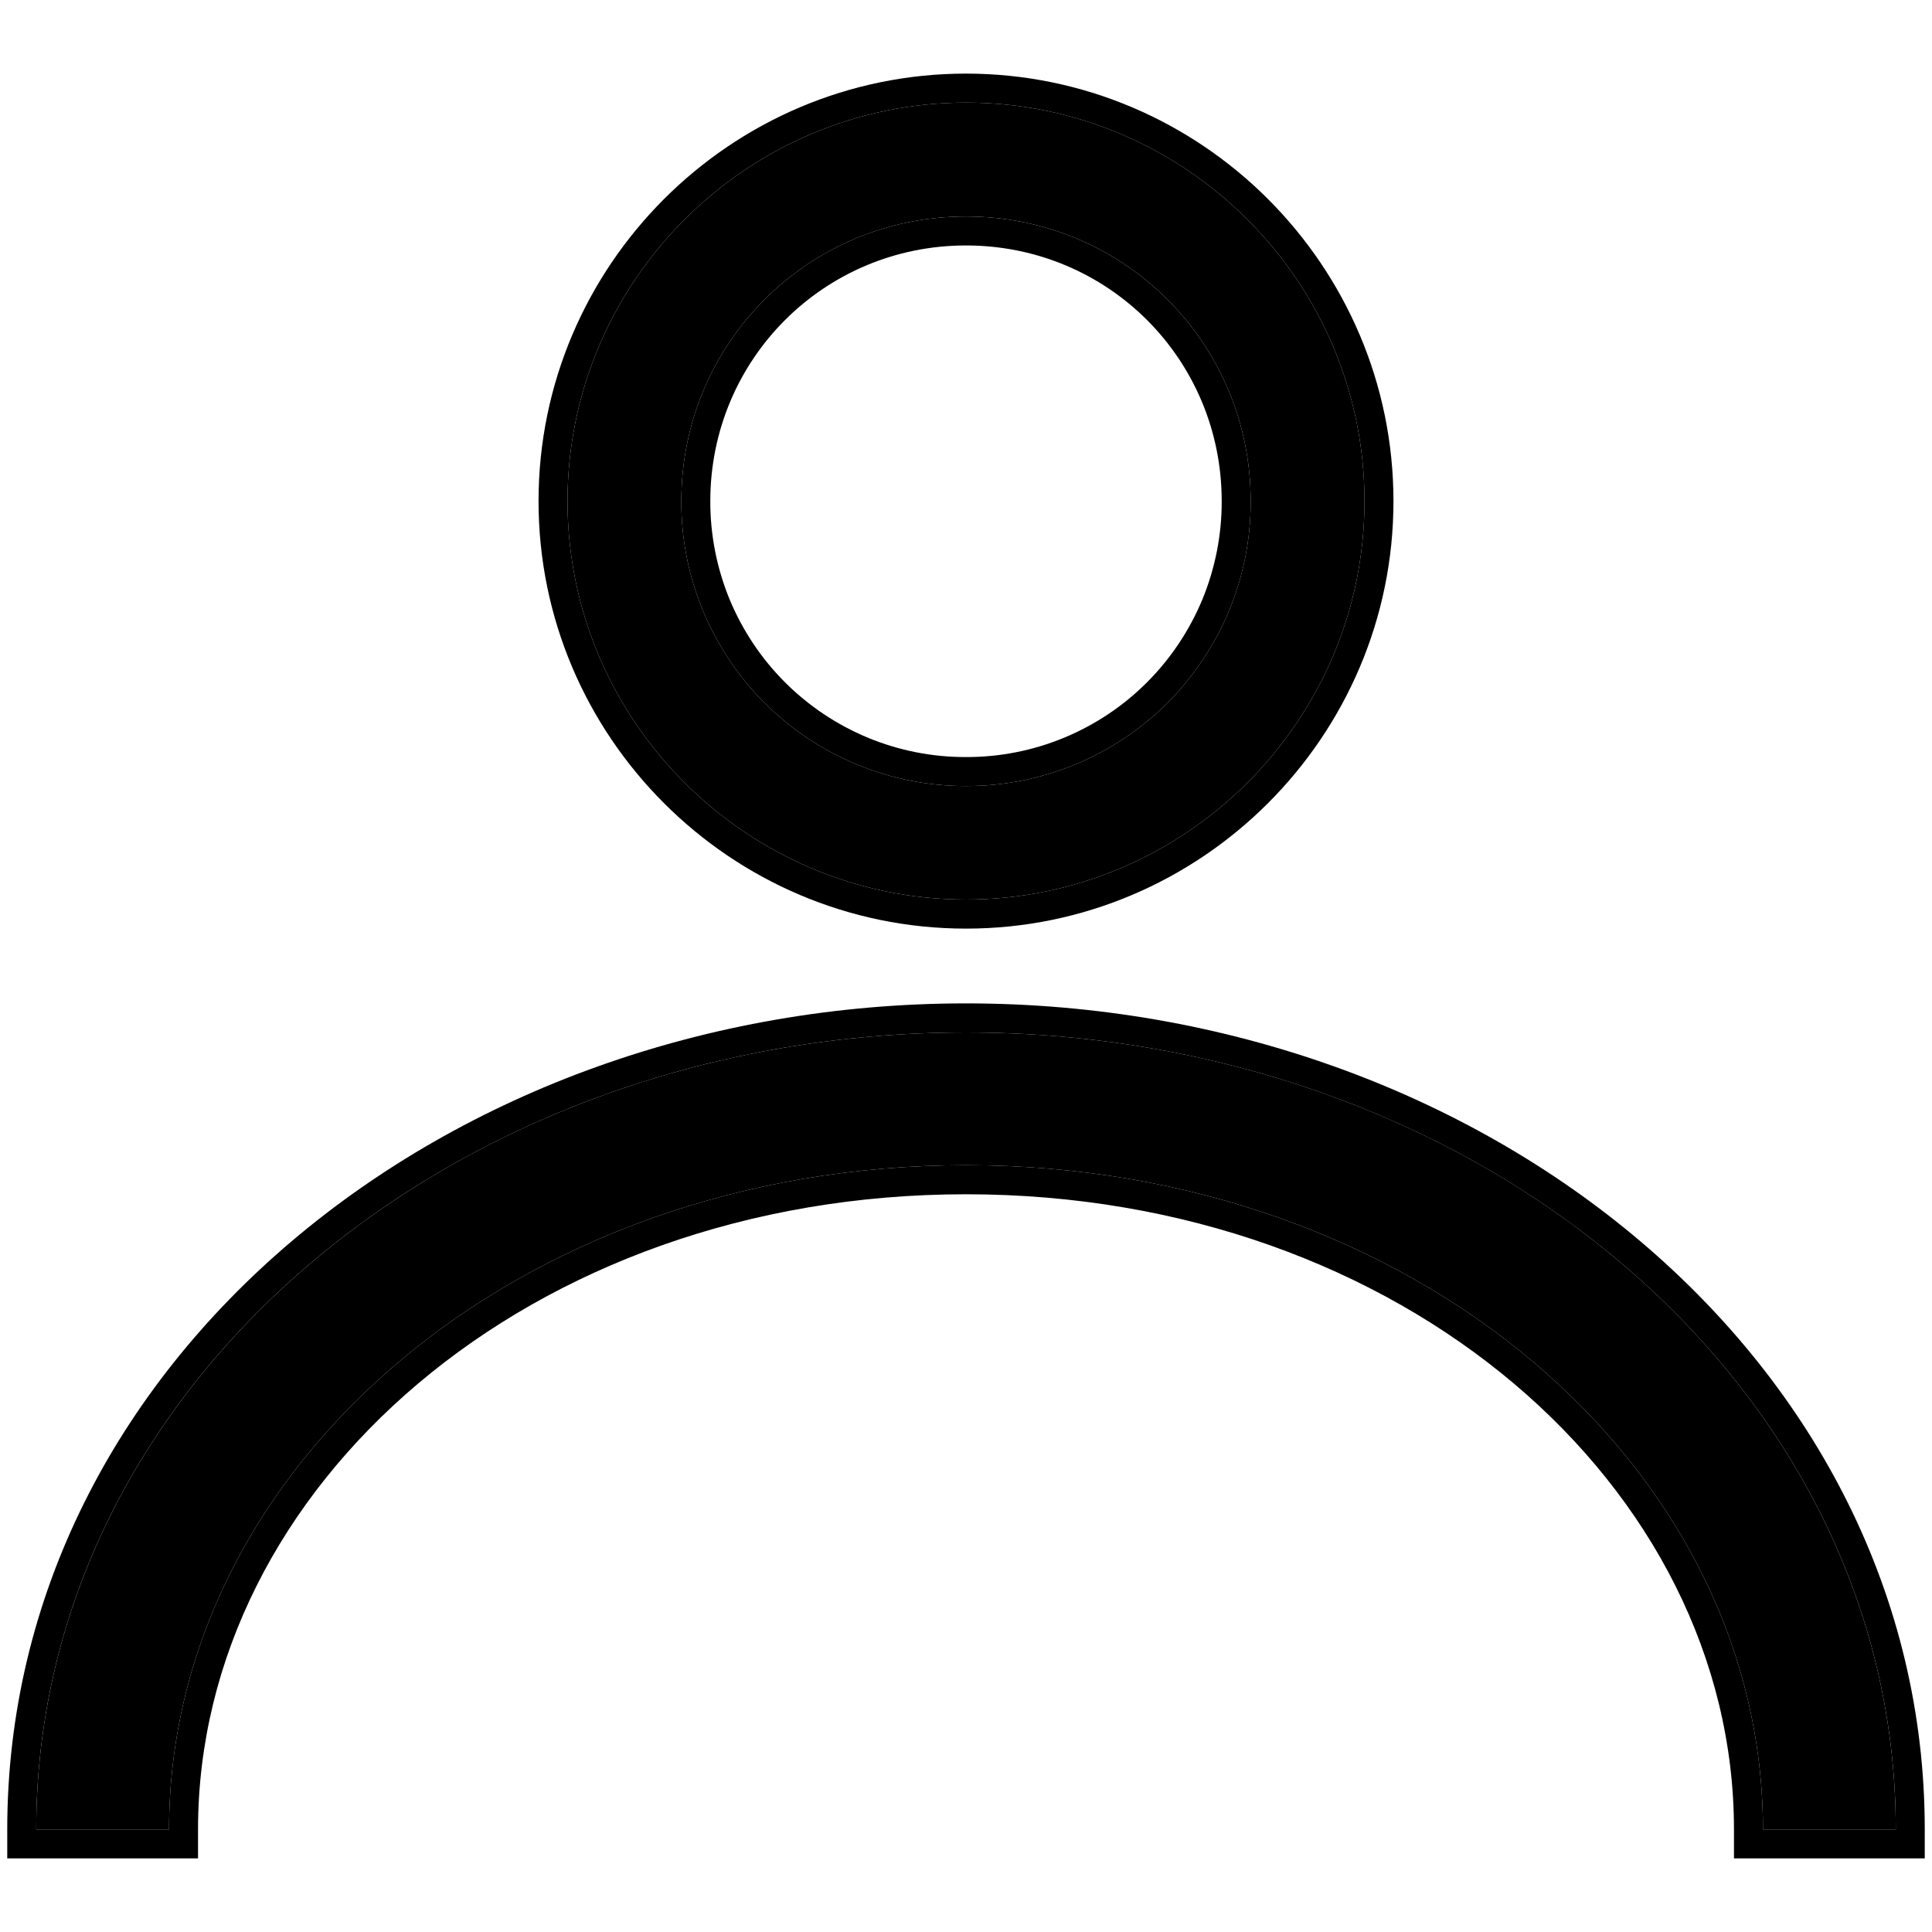
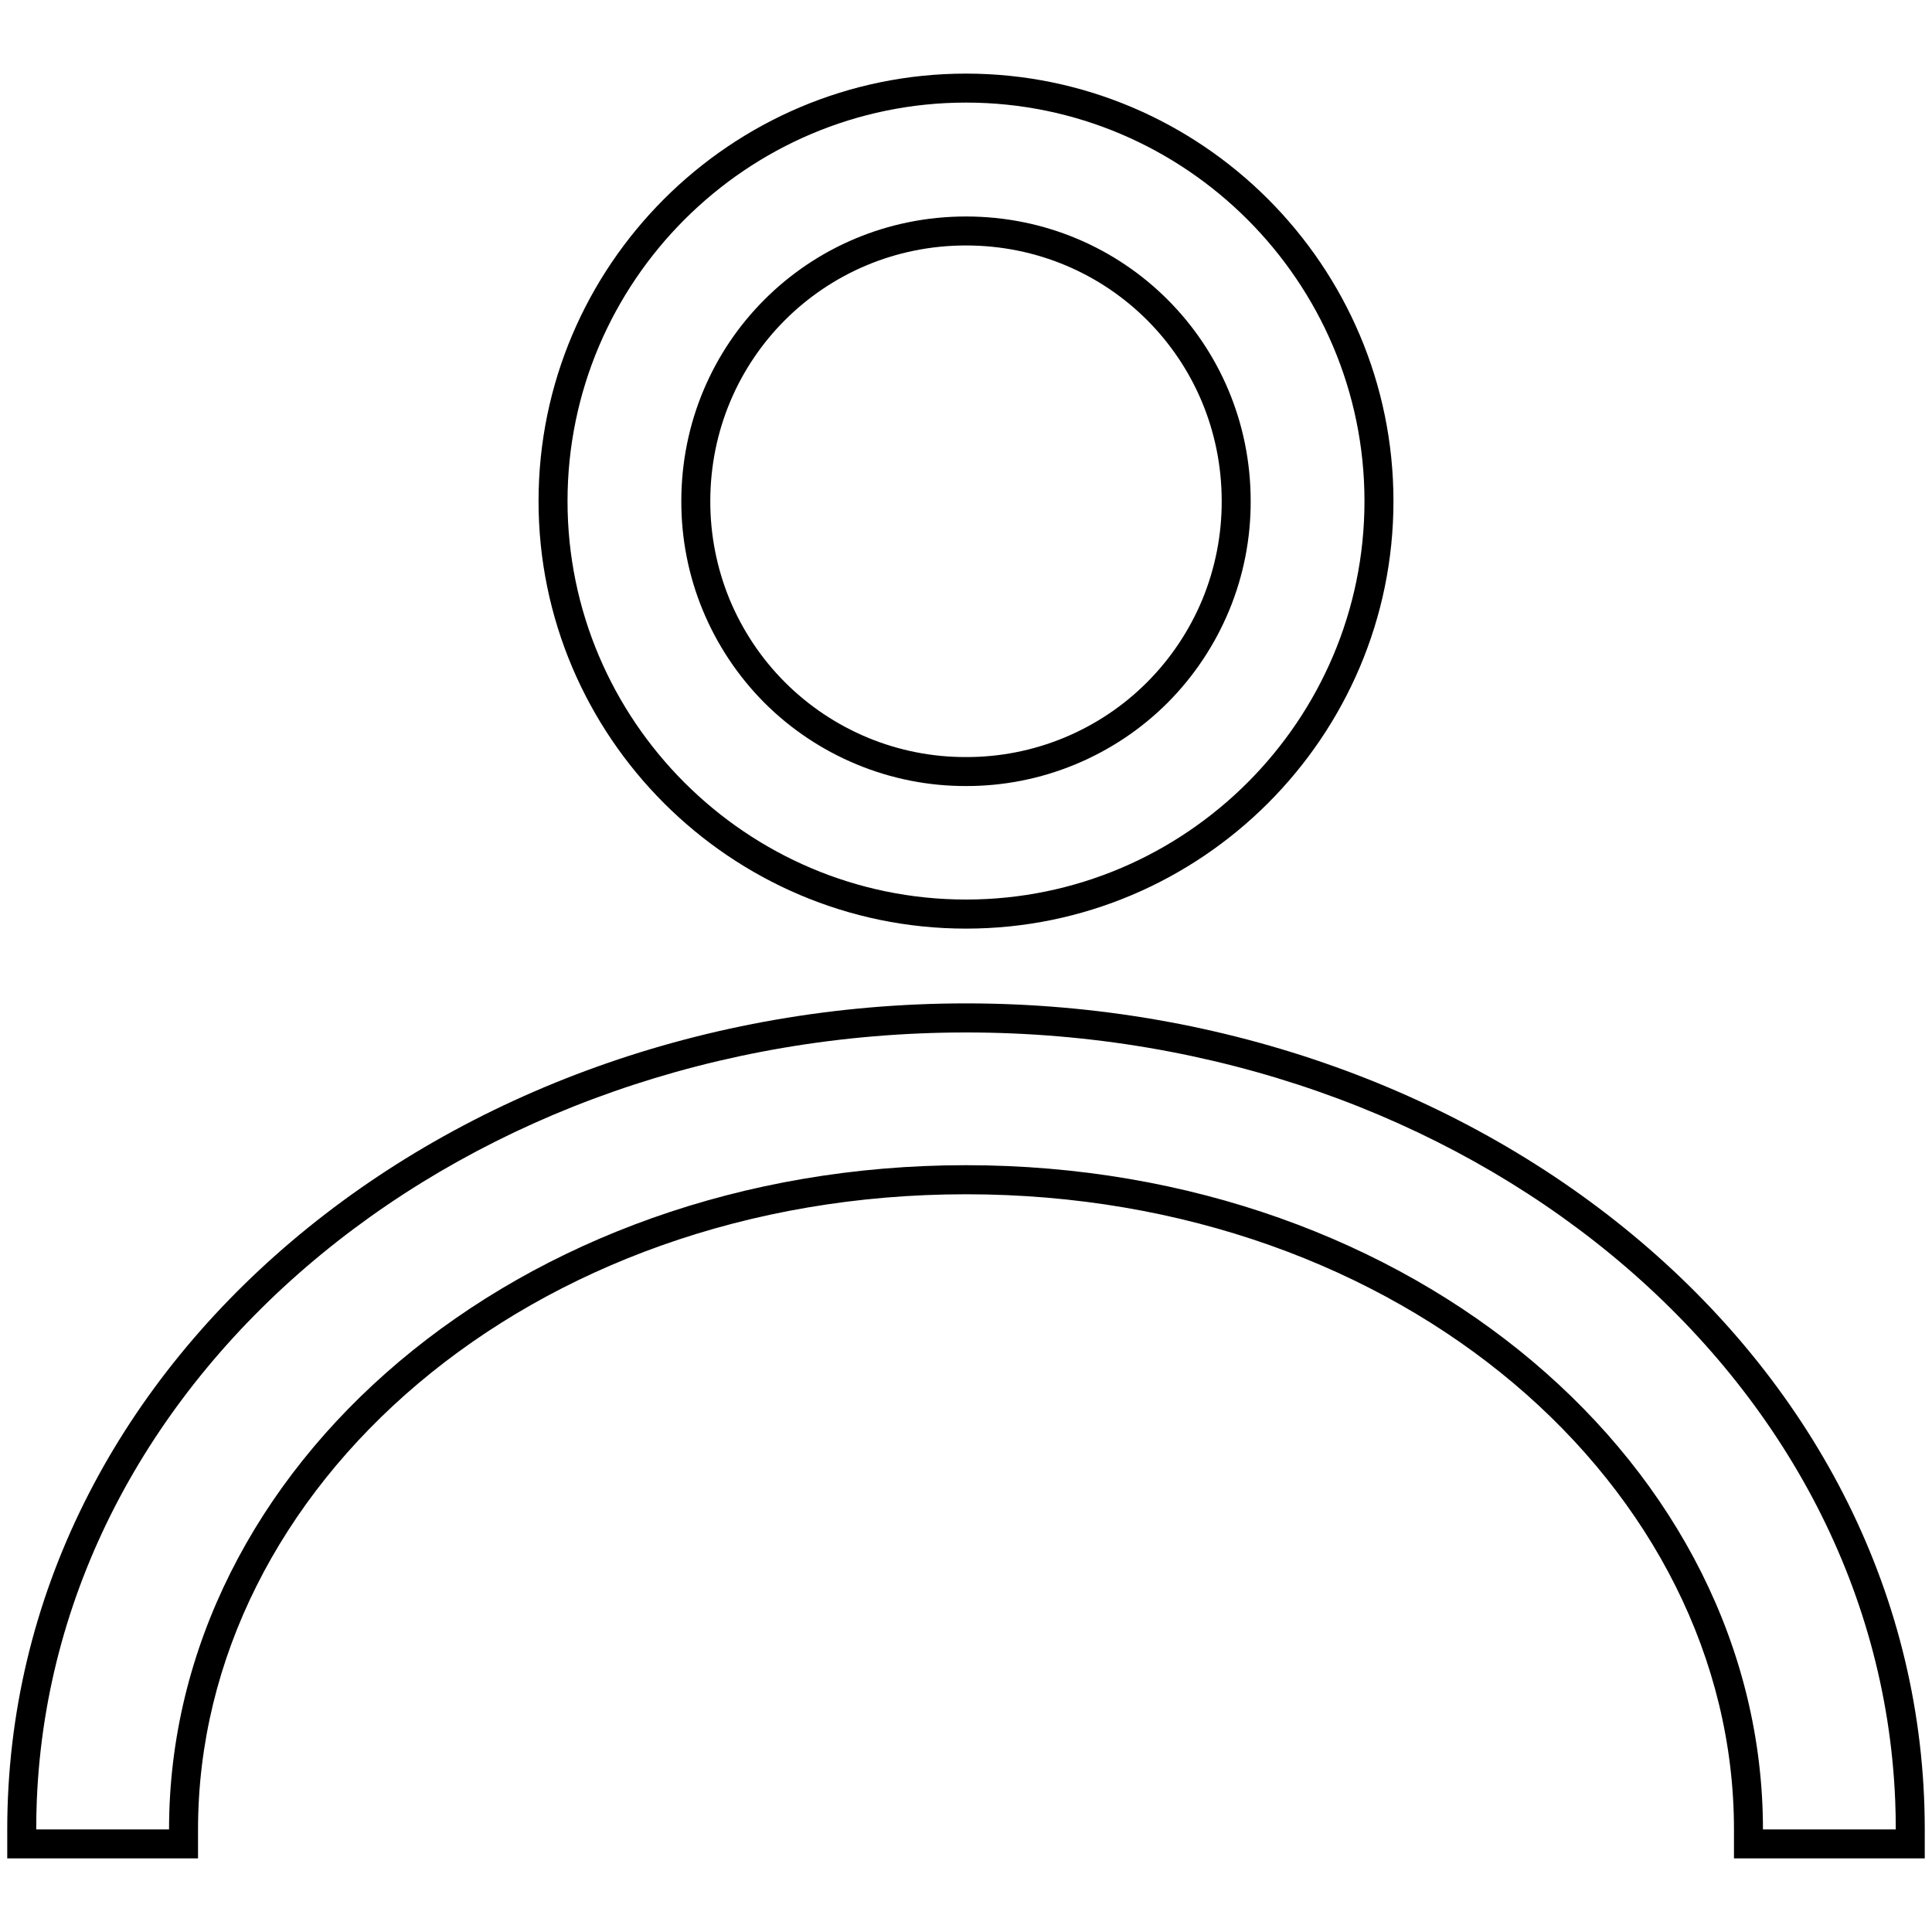
<svg xmlns="http://www.w3.org/2000/svg" width="20" height="20" viewBox="0 0 20 20" fill="none">
-   <path d="M10 1.062C7.729 1.062 5.875 2.916 5.875 5.188C5.875 7.459 7.729 9.312 10 9.312C12.271 9.312 14.125 7.459 14.125 5.188C14.125 2.916 12.271 1.062 10 1.062ZM10 2.241C11.635 2.241 12.947 3.553 12.947 5.188C12.948 5.575 12.873 5.959 12.725 6.317C12.577 6.675 12.36 7.001 12.087 7.275C11.813 7.549 11.487 7.766 11.129 7.914C10.771 8.062 10.387 8.138 10 8.137C9.613 8.138 9.229 8.062 8.871 7.914C8.513 7.766 8.187 7.549 7.913 7.275C7.64 7.001 7.423 6.675 7.275 6.317C7.127 5.959 7.052 5.575 7.053 5.188C7.053 3.554 8.365 2.241 10 2.241ZM10 10.688C4.737 10.688 0.375 14.312 0.375 18.938H1.75C1.75 15.184 5.361 12.062 10 12.062C14.639 12.062 18.25 15.184 18.25 18.938H19.625C19.625 14.312 15.264 10.688 10 10.688Z" fill="black" />
  <path fill-rule="evenodd" clip-rule="evenodd" d="M12.647 5.188C12.647 3.718 11.469 2.541 10 2.541C8.531 2.541 7.353 3.72 7.353 5.188C7.352 5.535 7.42 5.881 7.552 6.203C7.685 6.524 7.88 6.817 8.126 7.063C8.372 7.309 8.664 7.504 8.985 7.637C9.307 7.77 9.651 7.838 9.999 7.837L10.001 7.837C10.349 7.838 10.693 7.77 11.015 7.637C11.336 7.504 11.629 7.309 11.874 7.063C12.12 6.817 12.315 6.524 12.448 6.203C12.58 5.881 12.648 5.535 12.647 5.188ZM0.075 19.238V18.938C0.075 14.102 4.619 10.387 10 10.387C15.381 10.387 19.925 14.102 19.925 18.938V19.238H17.95V18.938C17.95 15.396 14.524 12.363 10 12.363C5.476 12.363 2.05 15.396 2.05 18.938V19.238H0.075ZM5.575 5.188C5.575 2.75 7.563 0.762 10 0.762C12.437 0.762 14.425 2.75 14.425 5.188C14.425 7.625 12.437 9.613 10 9.613C7.563 9.613 5.575 7.625 5.575 5.188ZM0.375 18.938C0.375 18.837 0.377 18.737 0.381 18.637C0.565 14.156 4.851 10.688 10 10.688C15.149 10.688 19.435 14.156 19.619 18.637C19.623 18.737 19.625 18.837 19.625 18.938H18.25C18.25 15.184 14.639 12.062 10 12.062C5.361 12.062 1.75 15.184 1.75 18.938H0.375ZM5.875 5.188C5.875 2.916 7.729 1.062 10 1.062C12.271 1.062 14.125 2.916 14.125 5.188C14.125 7.459 12.271 9.312 10 9.312C7.729 9.312 5.875 7.459 5.875 5.188ZM12.947 5.188C12.947 3.553 11.635 2.241 10 2.241C8.365 2.241 7.053 3.554 7.053 5.188C7.052 5.575 7.127 5.959 7.275 6.317C7.423 6.675 7.64 7.001 7.913 7.275C8.187 7.549 8.513 7.766 8.871 7.914C9.229 8.062 9.613 8.138 10 8.137C10.387 8.138 10.771 8.062 11.129 7.914C11.487 7.766 11.813 7.549 12.087 7.275C12.36 7.001 12.577 6.675 12.725 6.317C12.873 5.959 12.948 5.575 12.947 5.188Z" fill="black" />
</svg>